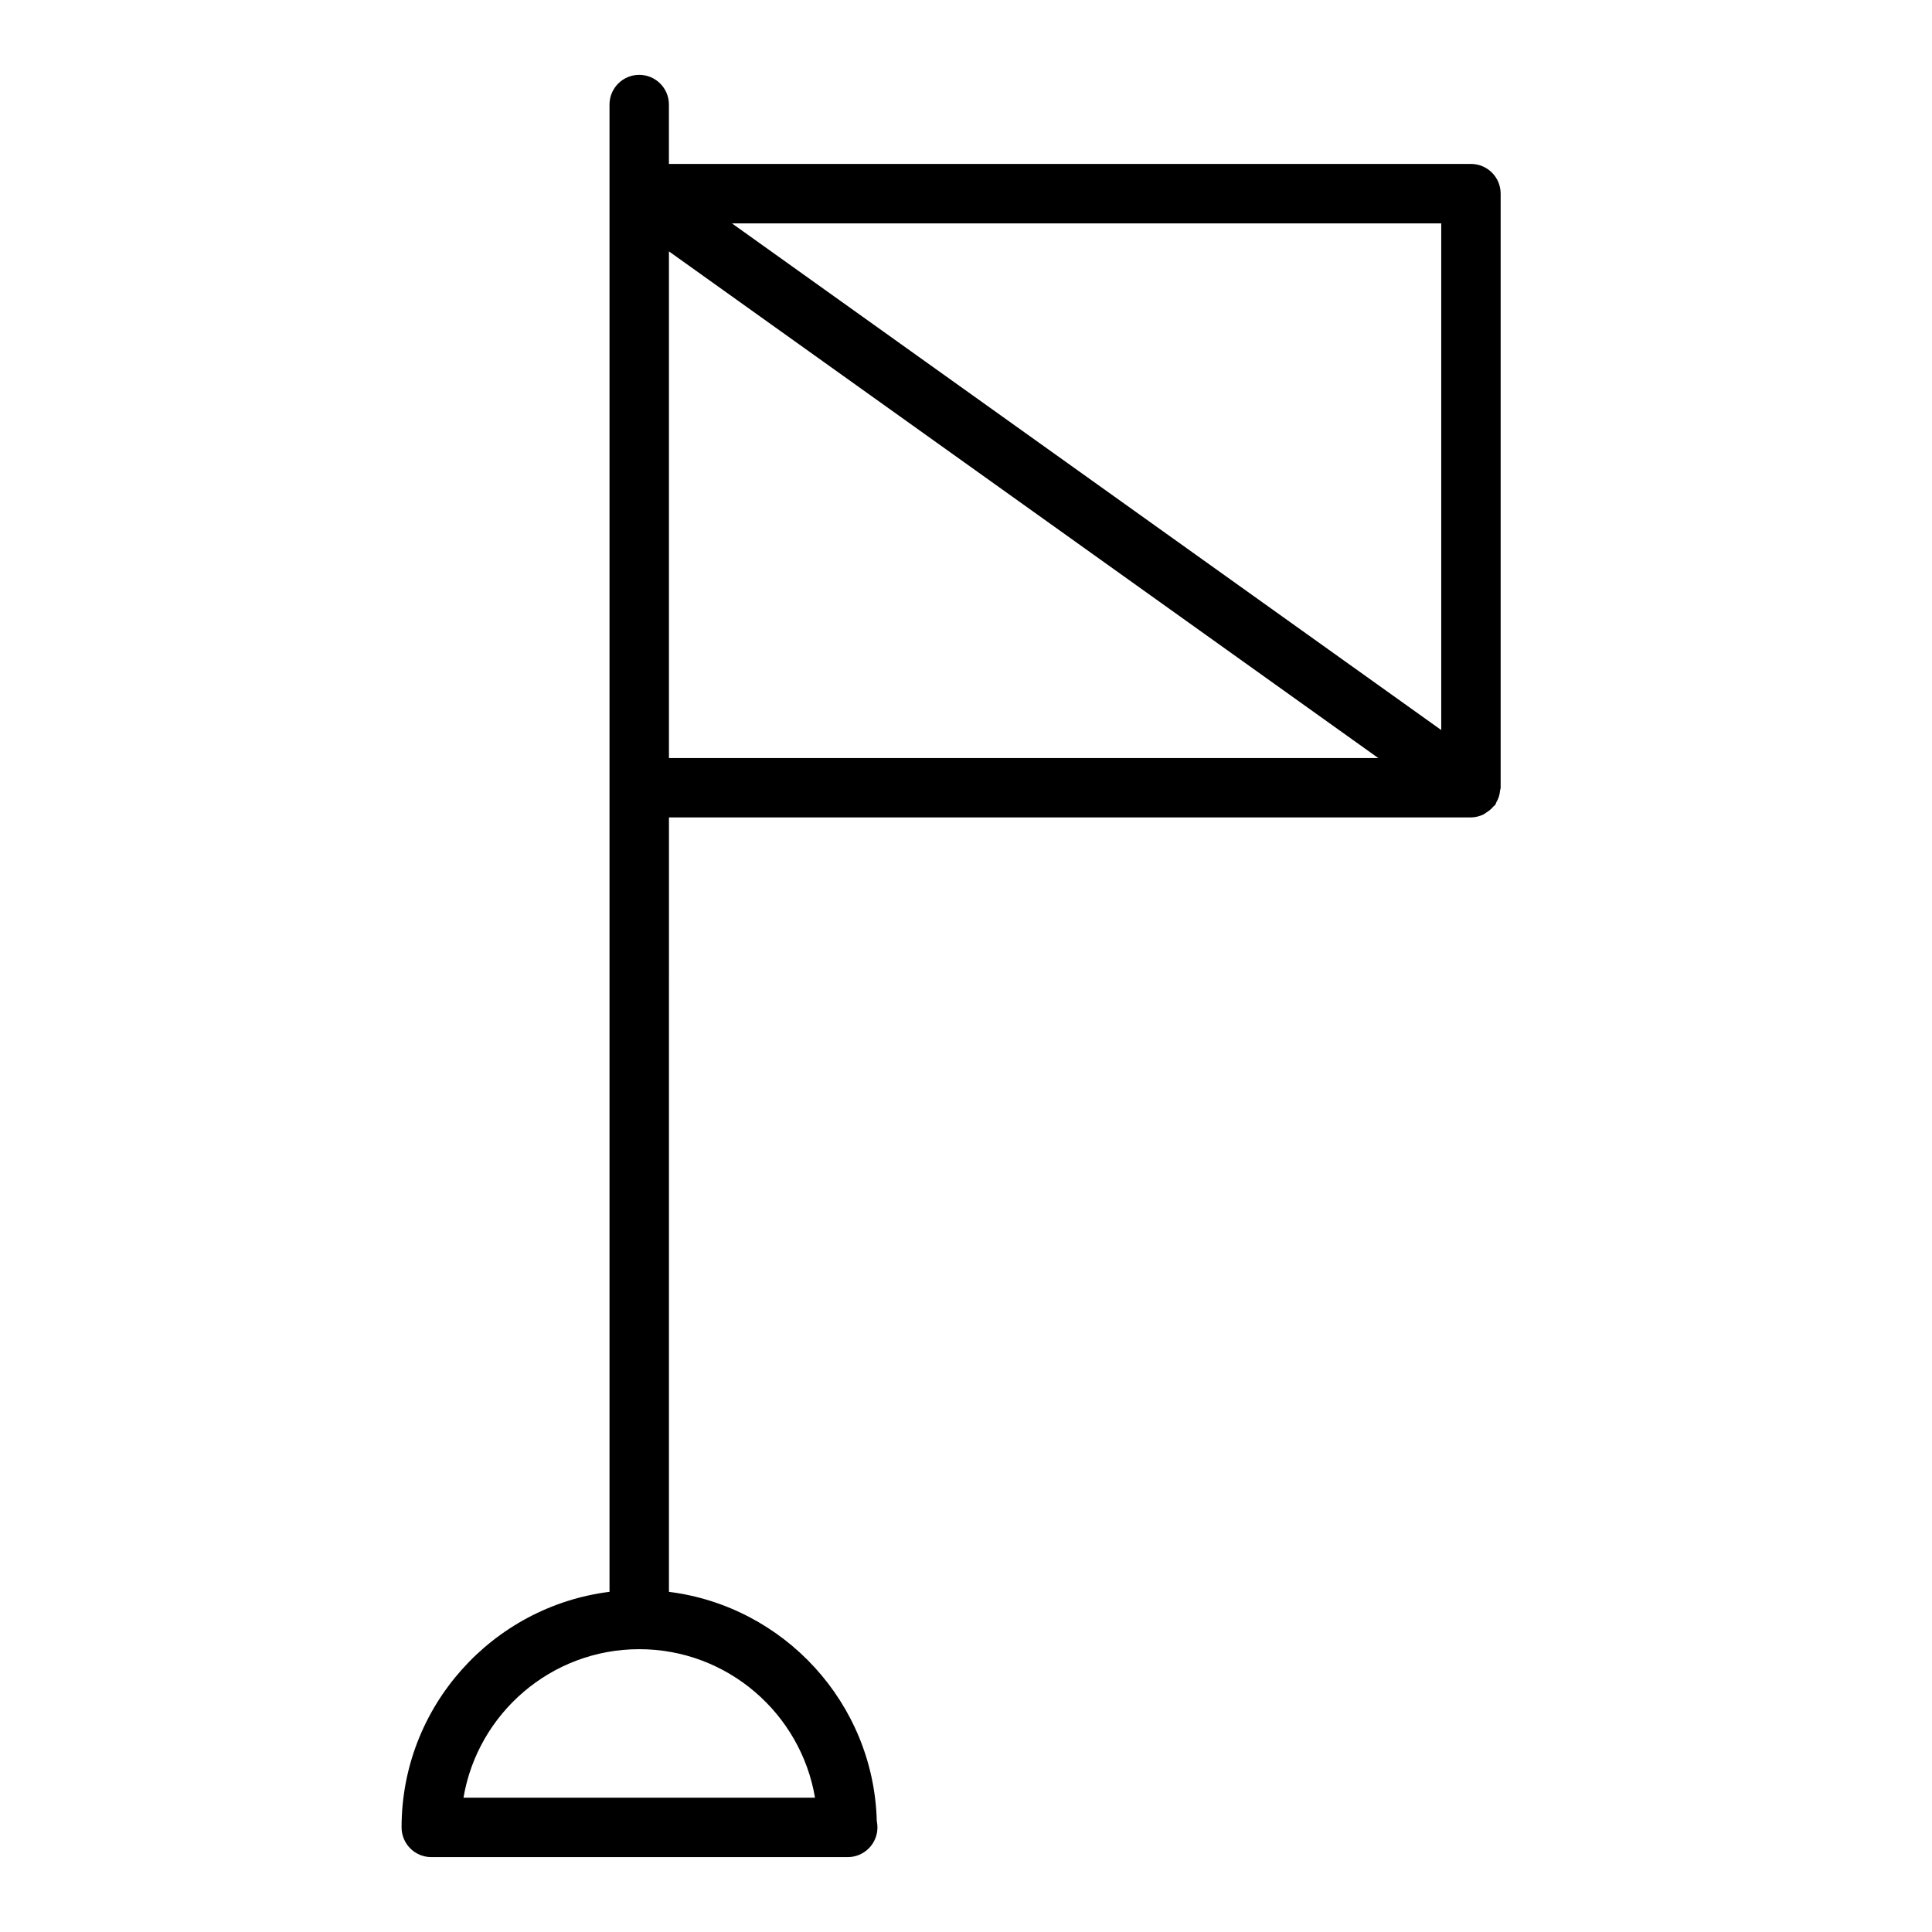
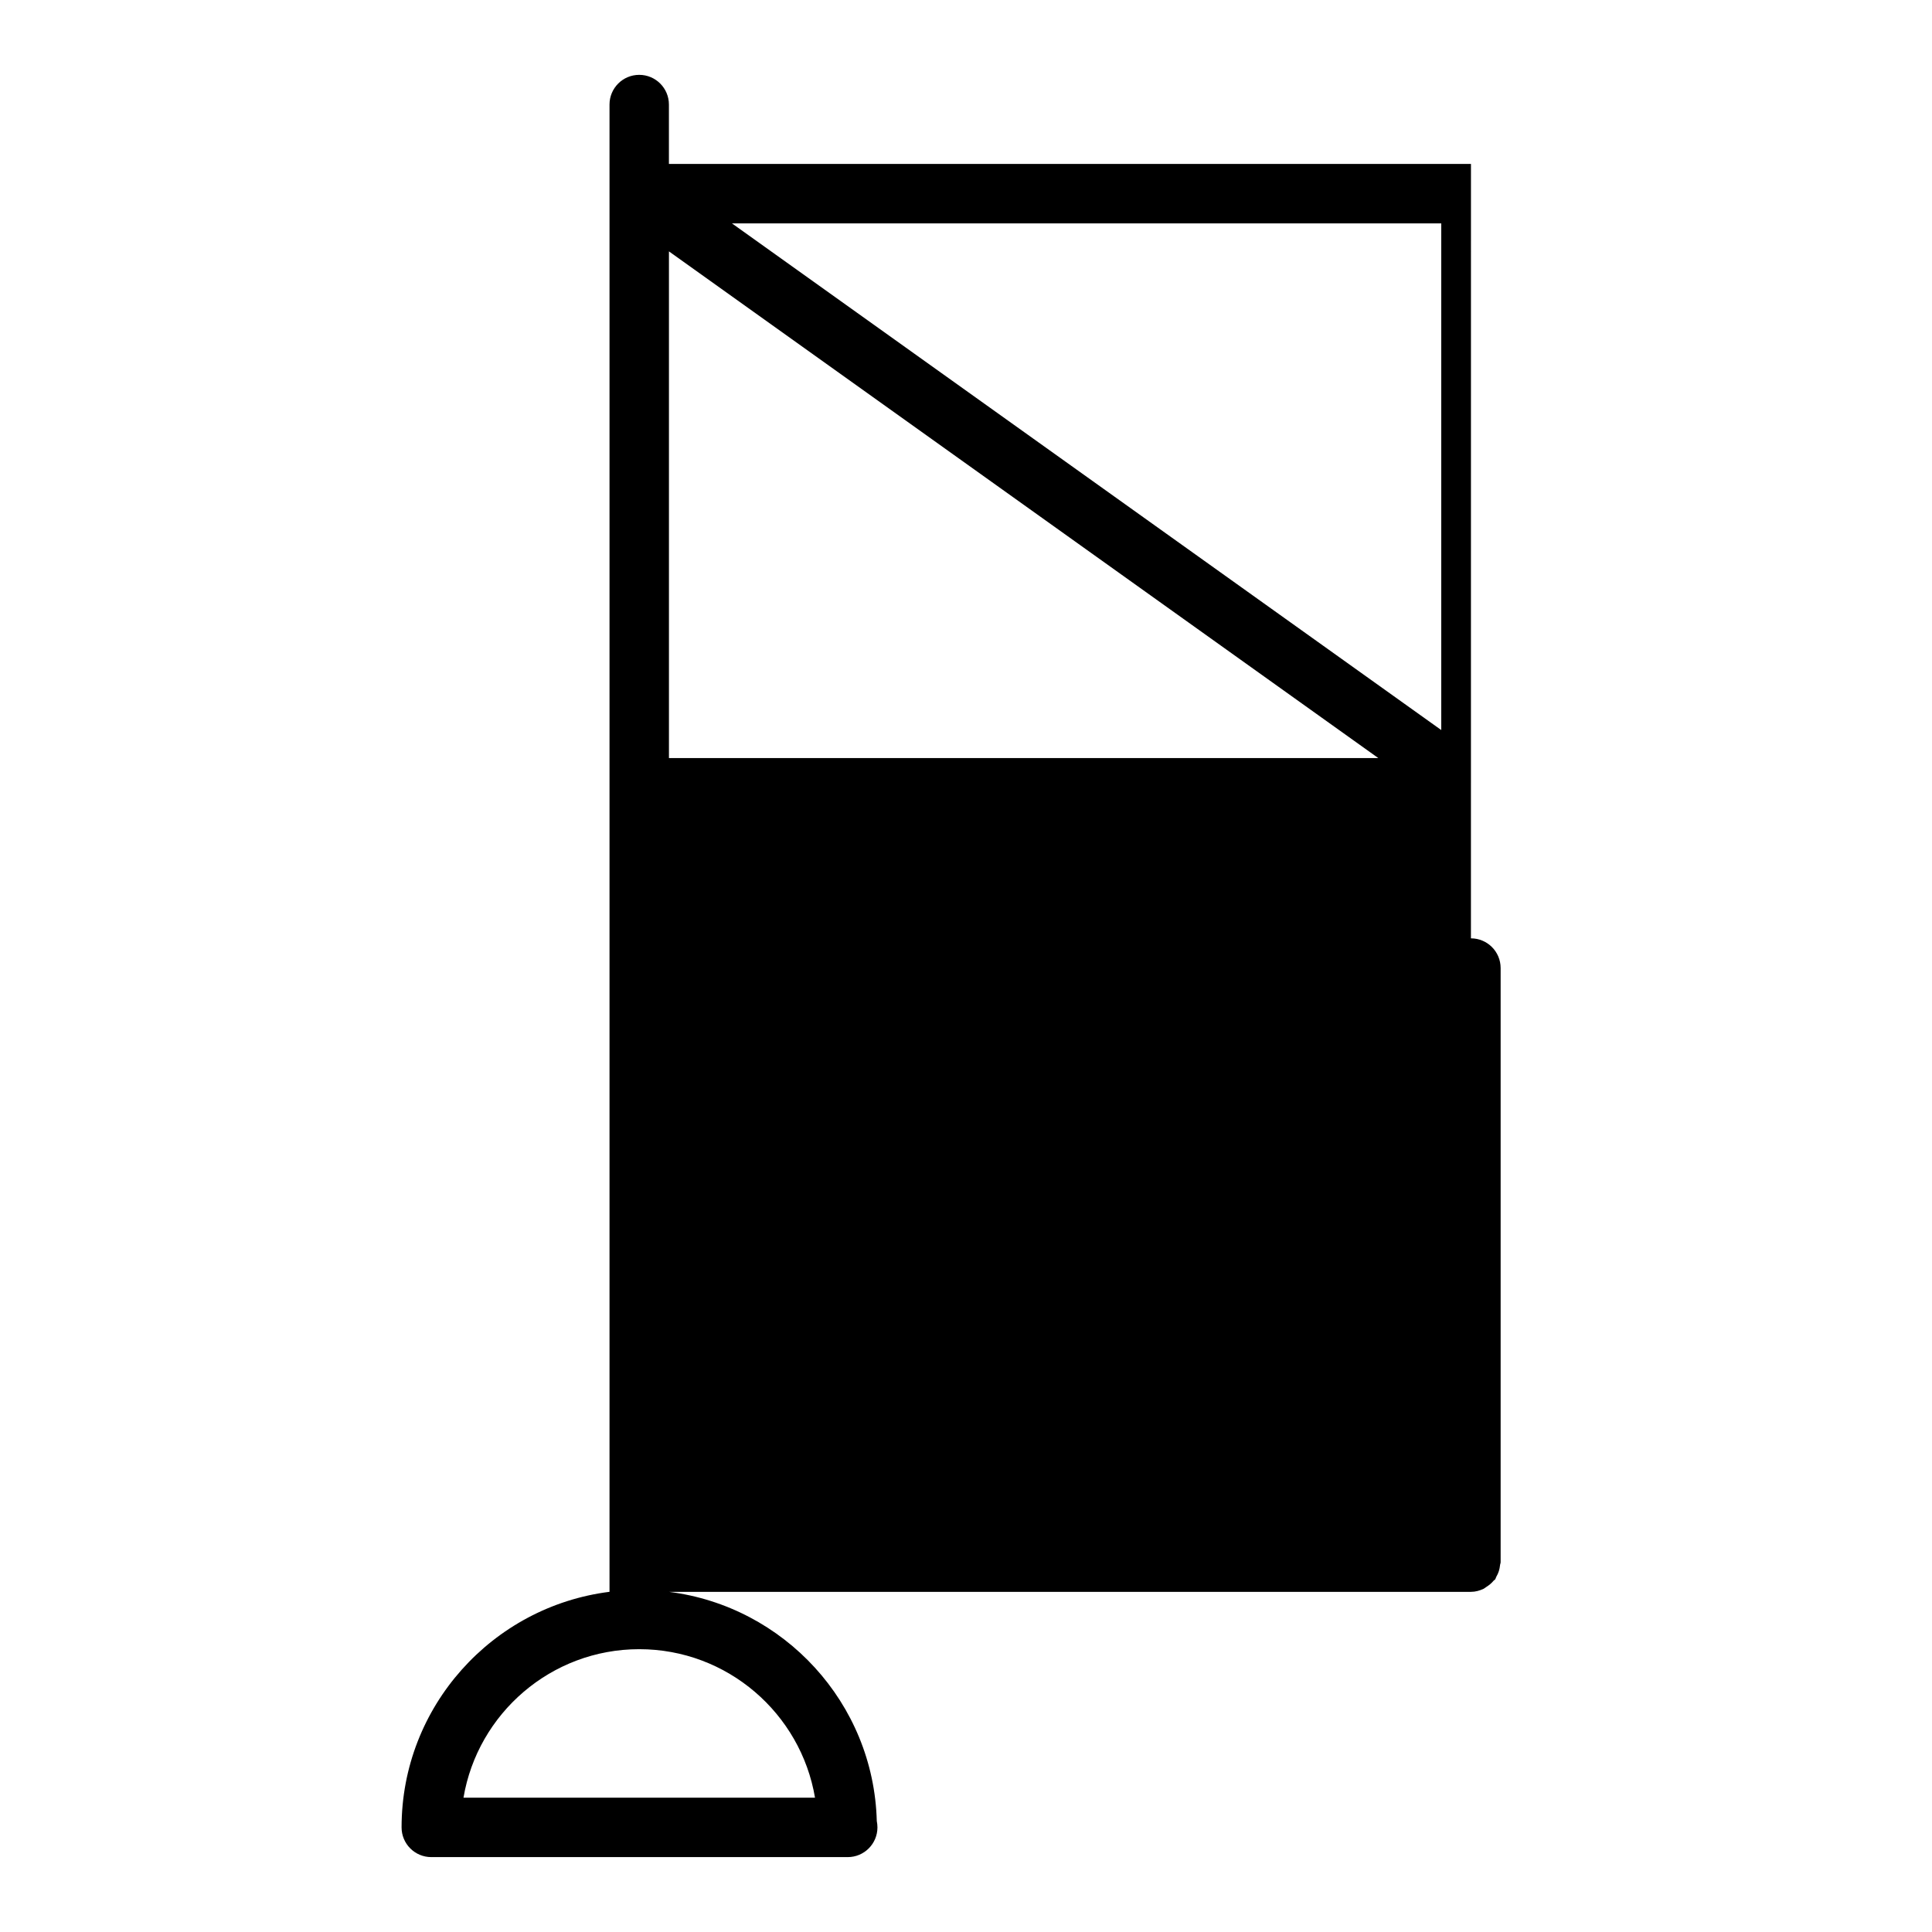
<svg xmlns="http://www.w3.org/2000/svg" fill="#000000" width="800px" height="800px" version="1.1" viewBox="144 144 512 512">
-   <path d="m533.82 187.45h-212.55v-15.742c0-4.344-3.519-7.871-7.871-7.871s-7.871 3.527-7.871 7.871v394.14c-31.008 3.898-55.105 30.379-55.105 62.434 0 4.344 3.519 7.871 7.871 7.871h110.21 0.156c4.352 0 7.871-3.527 7.871-7.871 0-0.574-0.062-1.141-0.172-1.676-0.82-31.301-24.609-56.922-55.082-60.75l0.004-205.23h212.54c1.195 0 2.297-0.316 3.312-0.789 0.285-0.133 0.496-0.348 0.77-0.512 0.73-0.457 1.379-0.984 1.922-1.652 0.117-0.141 0.293-0.188 0.402-0.34 0.164-0.227 0.188-0.496 0.332-0.738 0.27-0.473 0.496-0.945 0.66-1.473 0.164-0.512 0.25-1.008 0.309-1.535 0.02-0.297 0.16-0.539 0.16-0.832v-157.44c0-4.344-3.519-7.871-7.871-7.871zm-7.875 150.02-187.97-134.27h187.97zm-165.96 282.94h-93.156c3.762-22.309 23.215-39.359 46.578-39.359s42.816 17.051 46.578 39.359zm-38.707-409.79 187.98 134.27h-187.98z" />
+   <path d="m533.82 187.45h-212.55v-15.742c0-4.344-3.519-7.871-7.871-7.871s-7.871 3.527-7.871 7.871v394.14c-31.008 3.898-55.105 30.379-55.105 62.434 0 4.344 3.519 7.871 7.871 7.871h110.21 0.156c4.352 0 7.871-3.527 7.871-7.871 0-0.574-0.062-1.141-0.172-1.676-0.82-31.301-24.609-56.922-55.082-60.75h212.54c1.195 0 2.297-0.316 3.312-0.789 0.285-0.133 0.496-0.348 0.77-0.512 0.73-0.457 1.379-0.984 1.922-1.652 0.117-0.141 0.293-0.188 0.402-0.34 0.164-0.227 0.188-0.496 0.332-0.738 0.27-0.473 0.496-0.945 0.66-1.473 0.164-0.512 0.25-1.008 0.309-1.535 0.02-0.297 0.16-0.539 0.16-0.832v-157.44c0-4.344-3.519-7.871-7.871-7.871zm-7.875 150.02-187.97-134.27h187.97zm-165.96 282.94h-93.156c3.762-22.309 23.215-39.359 46.578-39.359s42.816 17.051 46.578 39.359zm-38.707-409.79 187.98 134.27h-187.98z" />
</svg>